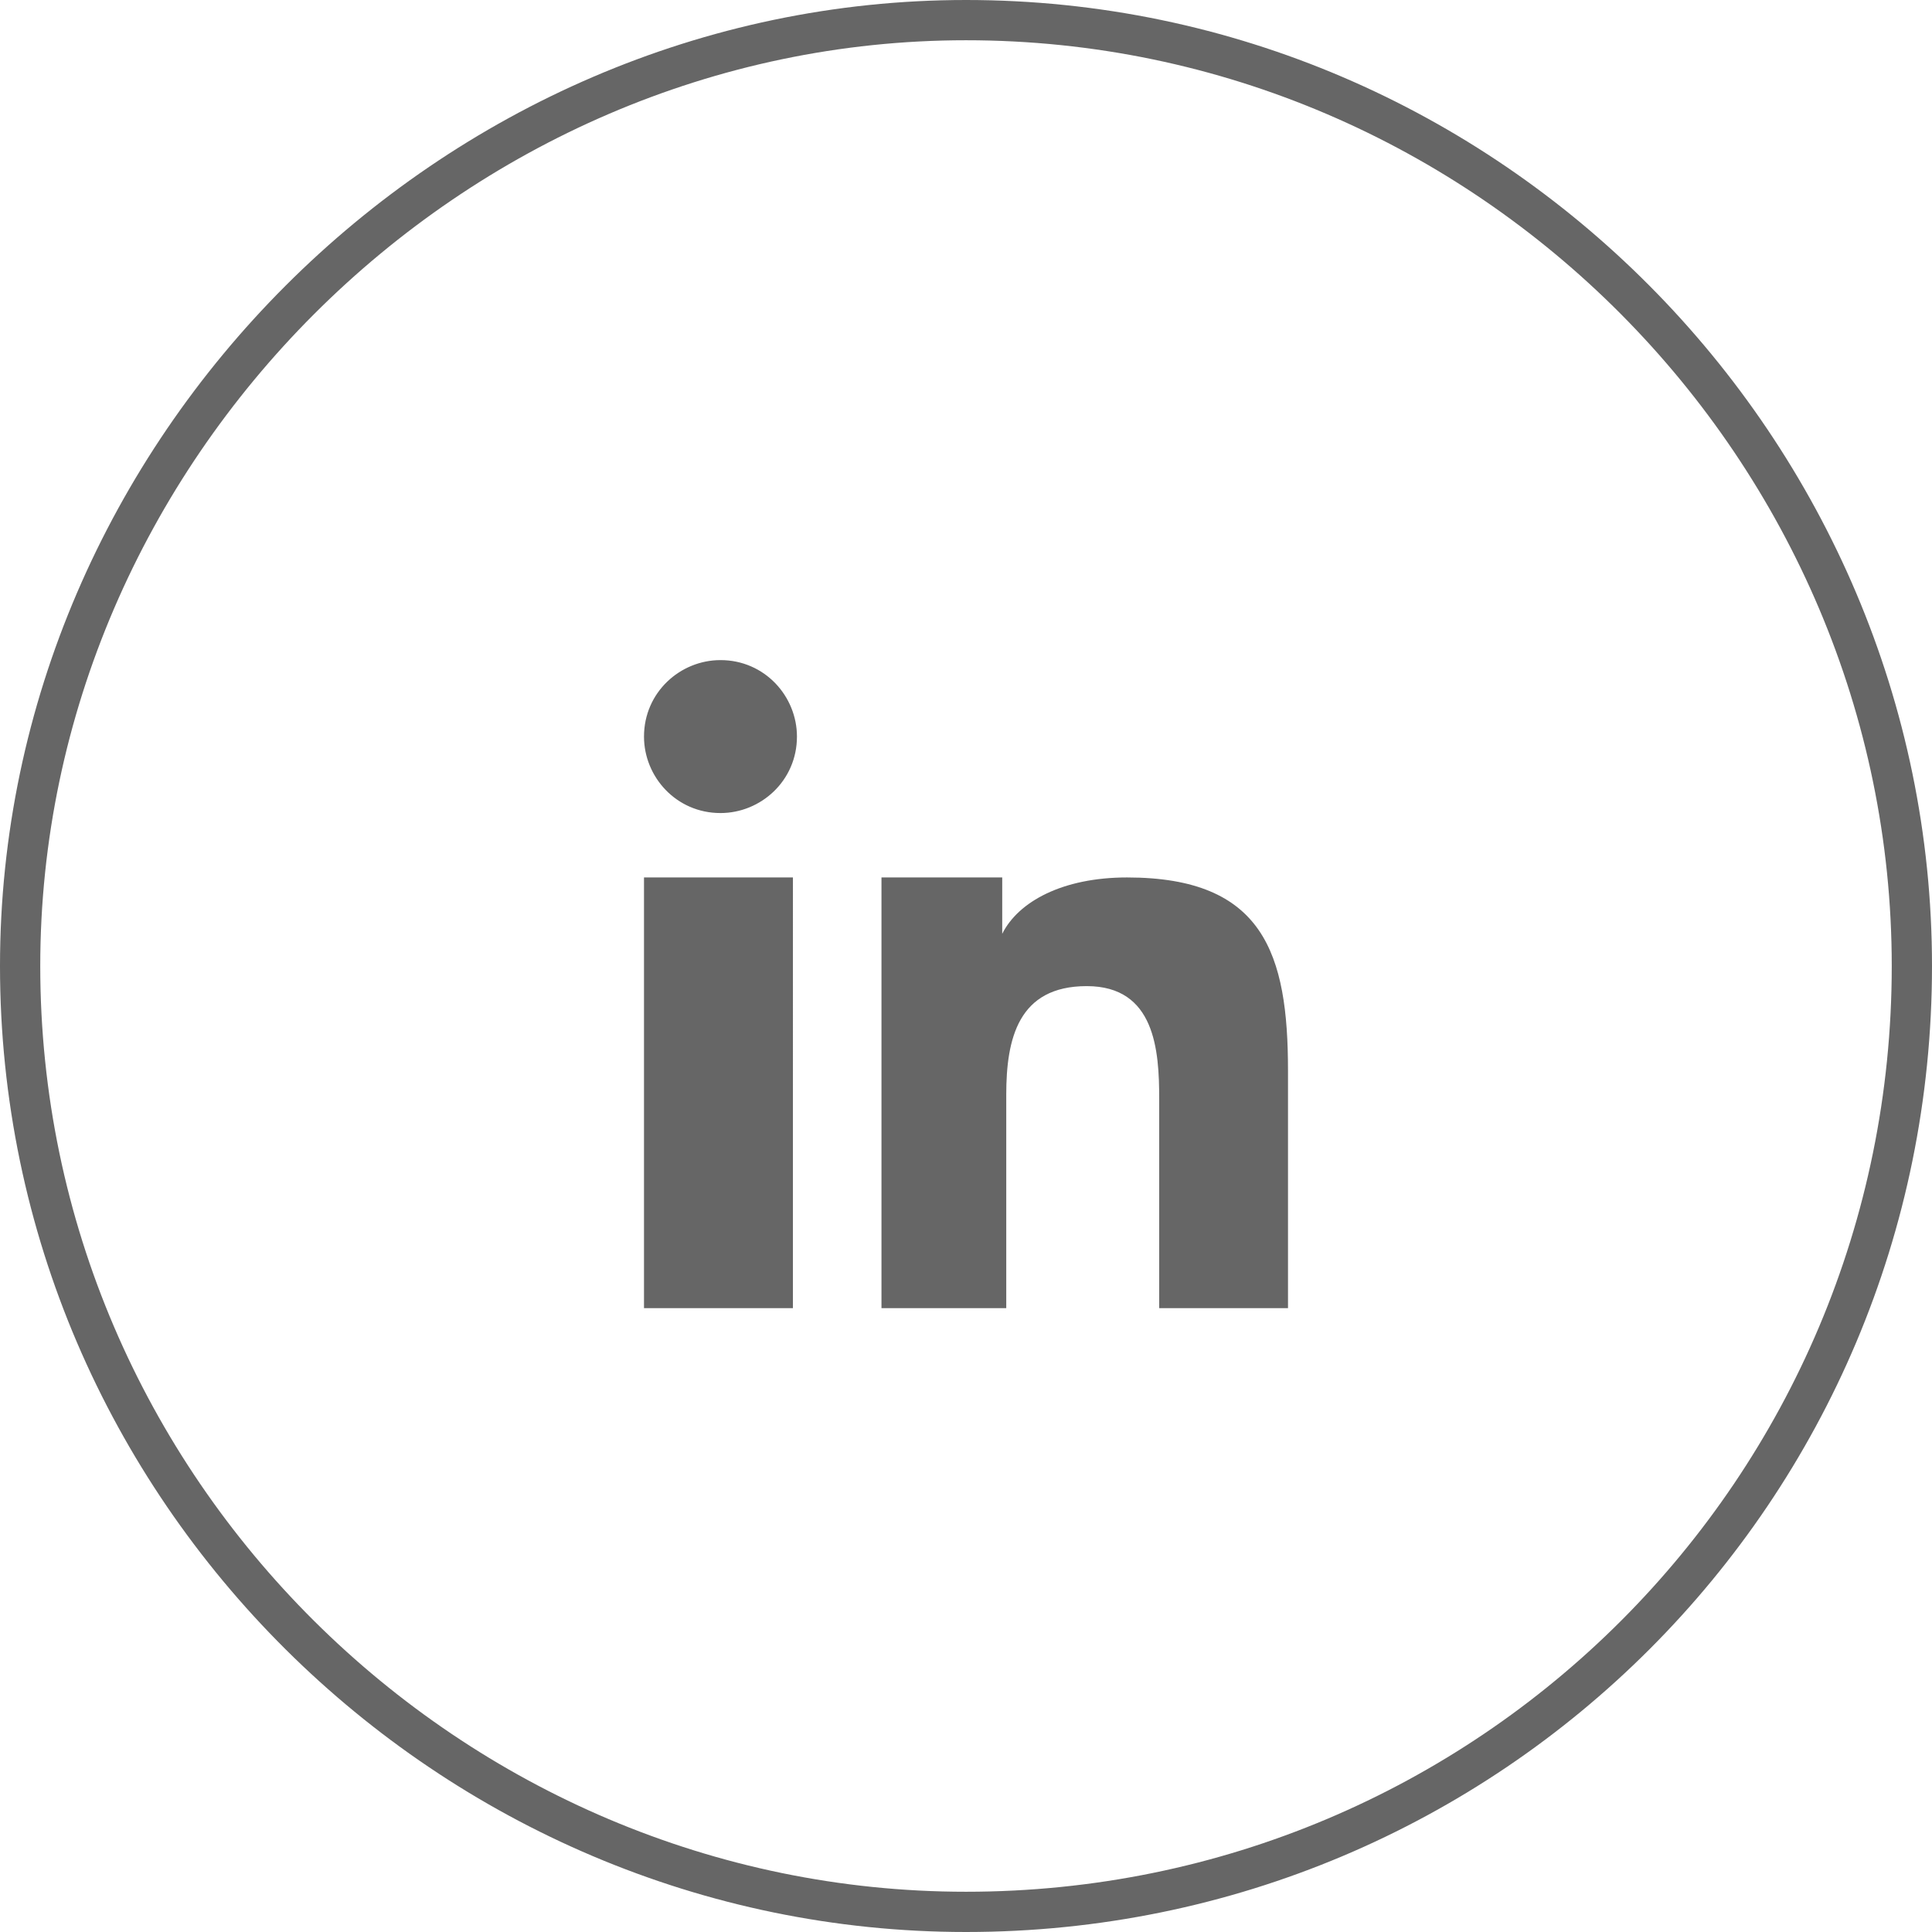
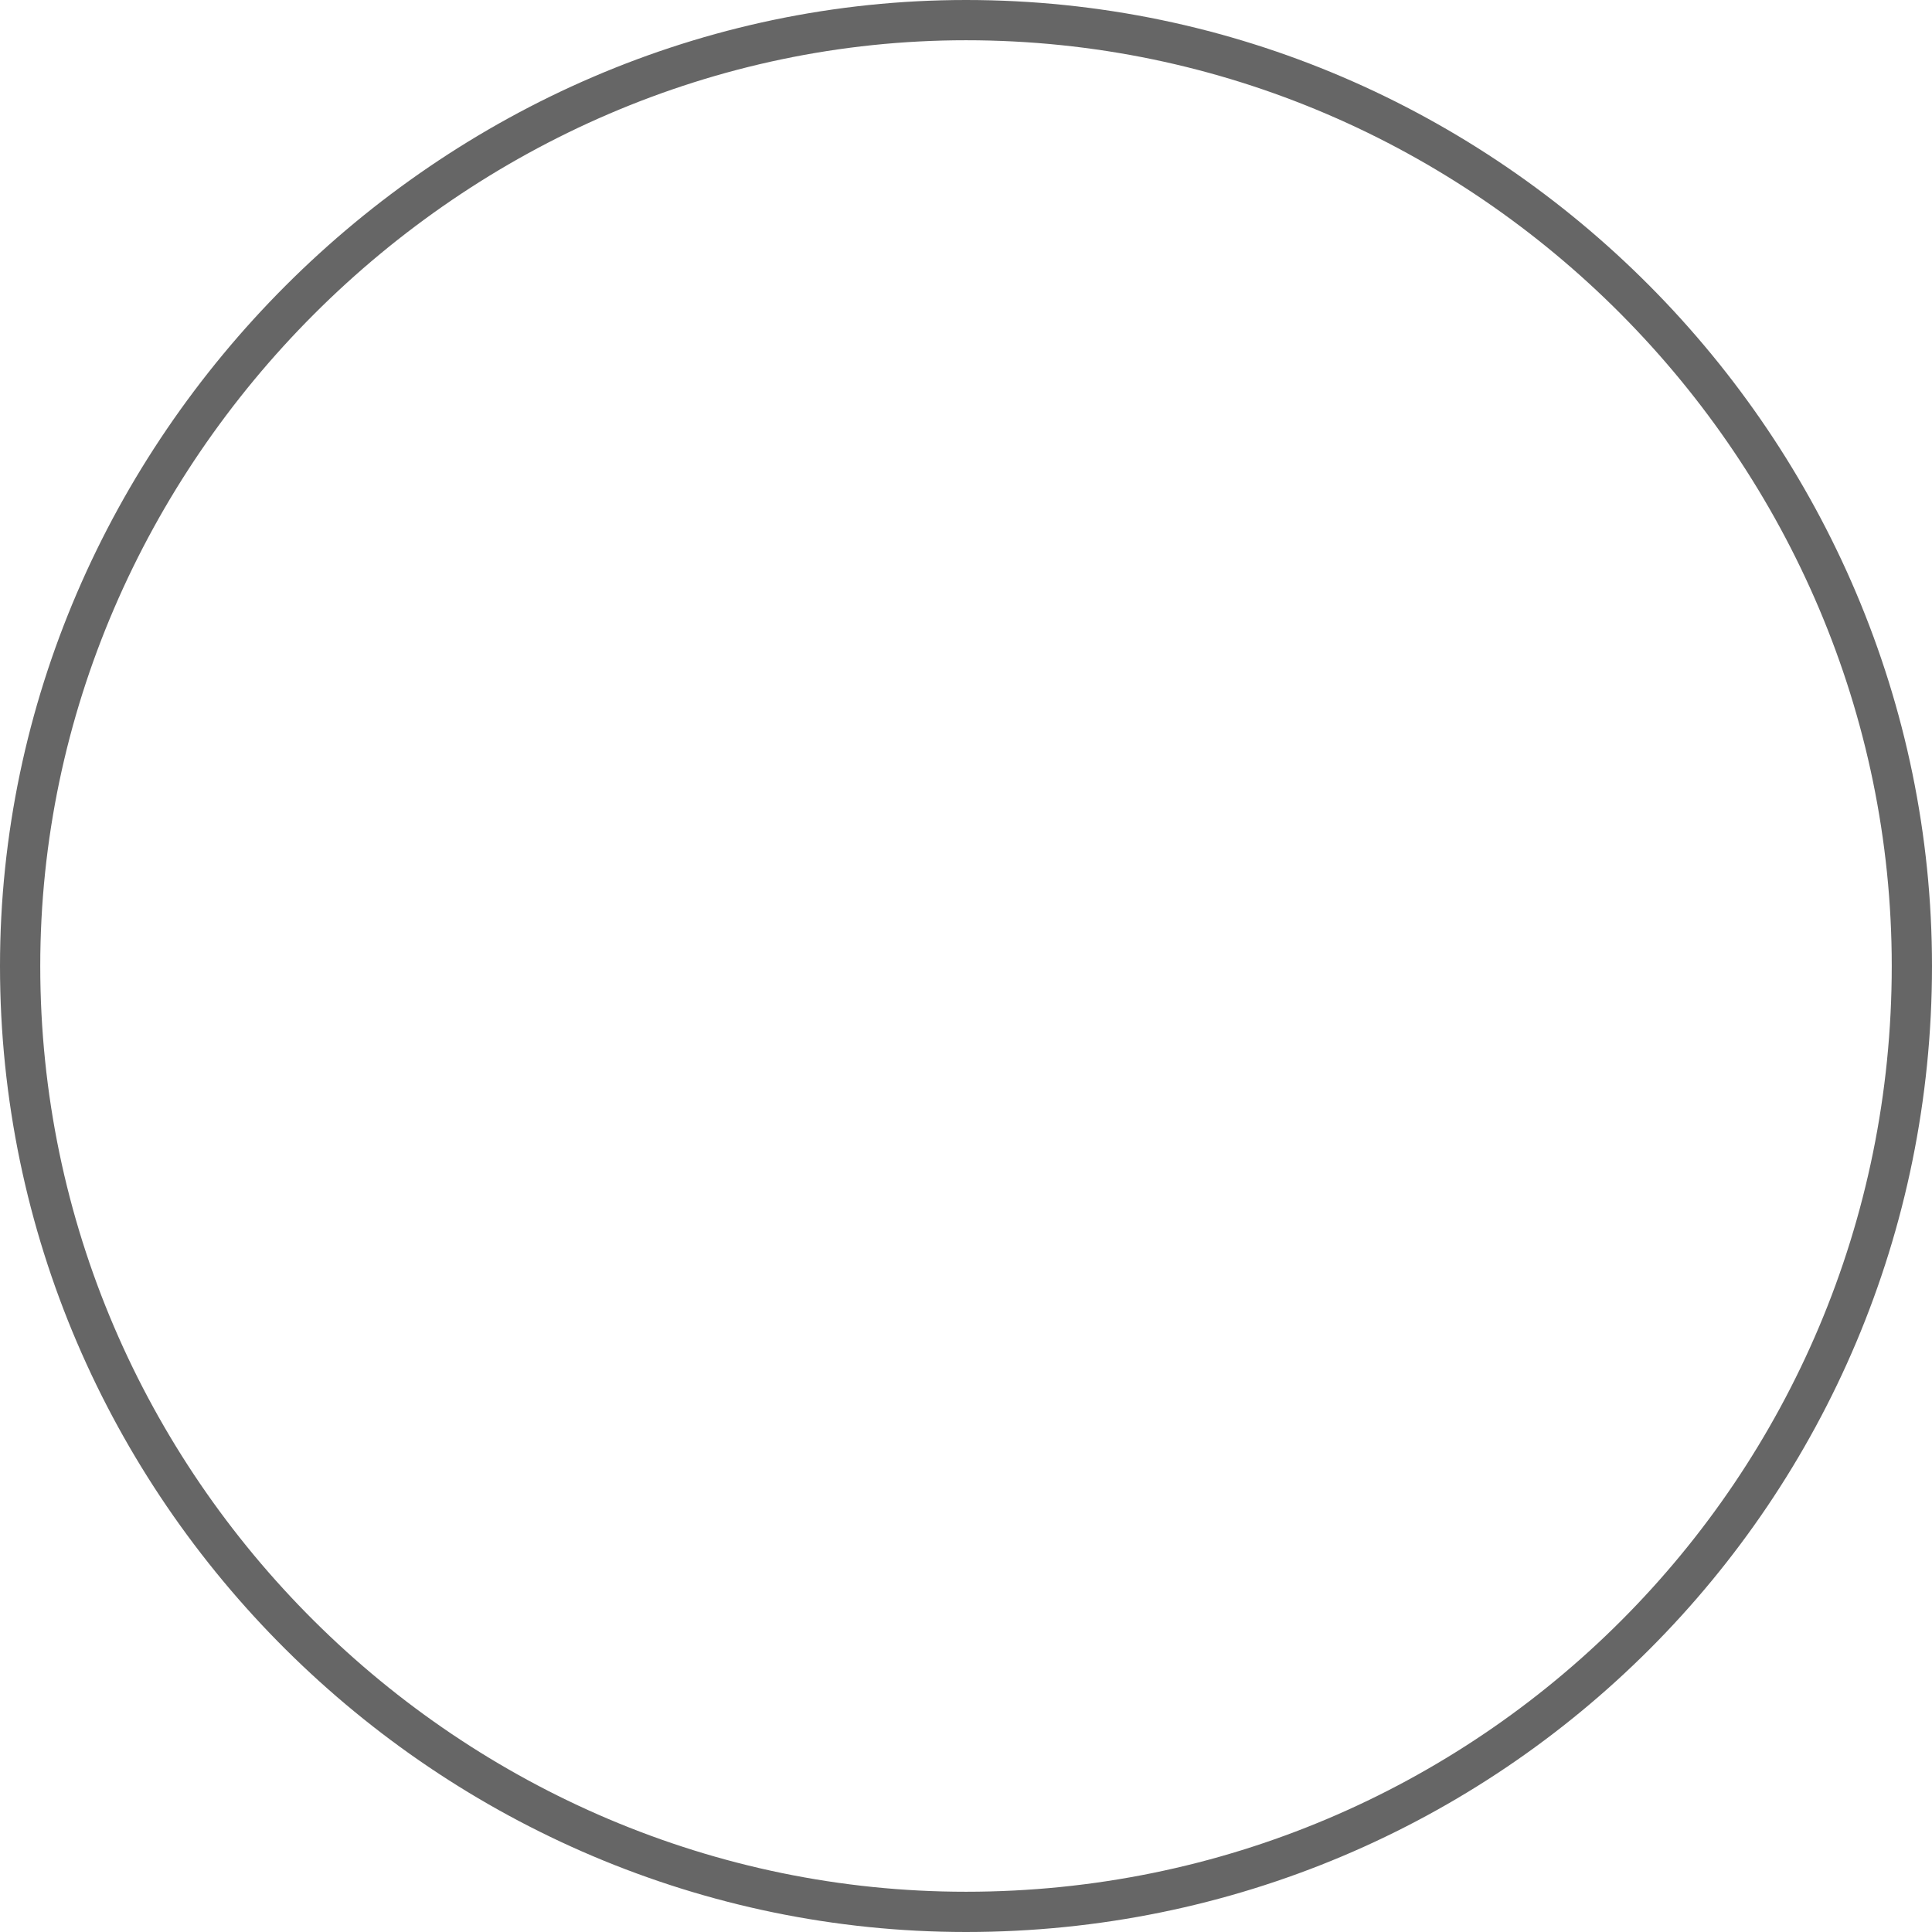
<svg xmlns="http://www.w3.org/2000/svg" version="1.1" id="Layer_1" x="0px" y="0px" viewBox="0 0 48 48" style="enable-background:new 0 0 48 48;" xml:space="preserve">
  <style type="text/css">
	.st0{opacity:0.6;fill:none;stroke:#000000;enable-background:new    ;}
	.st1{opacity:0.6;fill-rule:evenodd;clip-rule:evenodd;}
</style>
  <path class="st0" d="M24,0.5c13,0,23.5,10.7,23.5,23.5C47.5,37,37,47.5,24,47.5C11.2,47.5,0.5,37,0.5,24C0.5,11.2,11.2,0.5,24,0.5z" />
-   <path class="st1" d="M16,32.5h3.7V21.8H16V32.5z M17.9,20.2c1,0,1.9-0.8,1.9-1.9c0-1-0.8-1.9-1.9-1.9c-1,0-1.9,0.8-1.9,1.9  C16,19.3,16.8,20.2,17.9,20.2C17.9,20.2,17.9,20.2,17.9,20.2z M32,26.6c0-2.9-0.6-4.8-4-4.8c-1.6,0-2.7,0.6-3.1,1.4h0v-1.4h-3v10.7  H25v-5.3c0-1.4,0.3-2.7,2-2.7c1.7,0,1.8,1.6,1.8,2.8v5.2H32V26.6z" />
</svg>